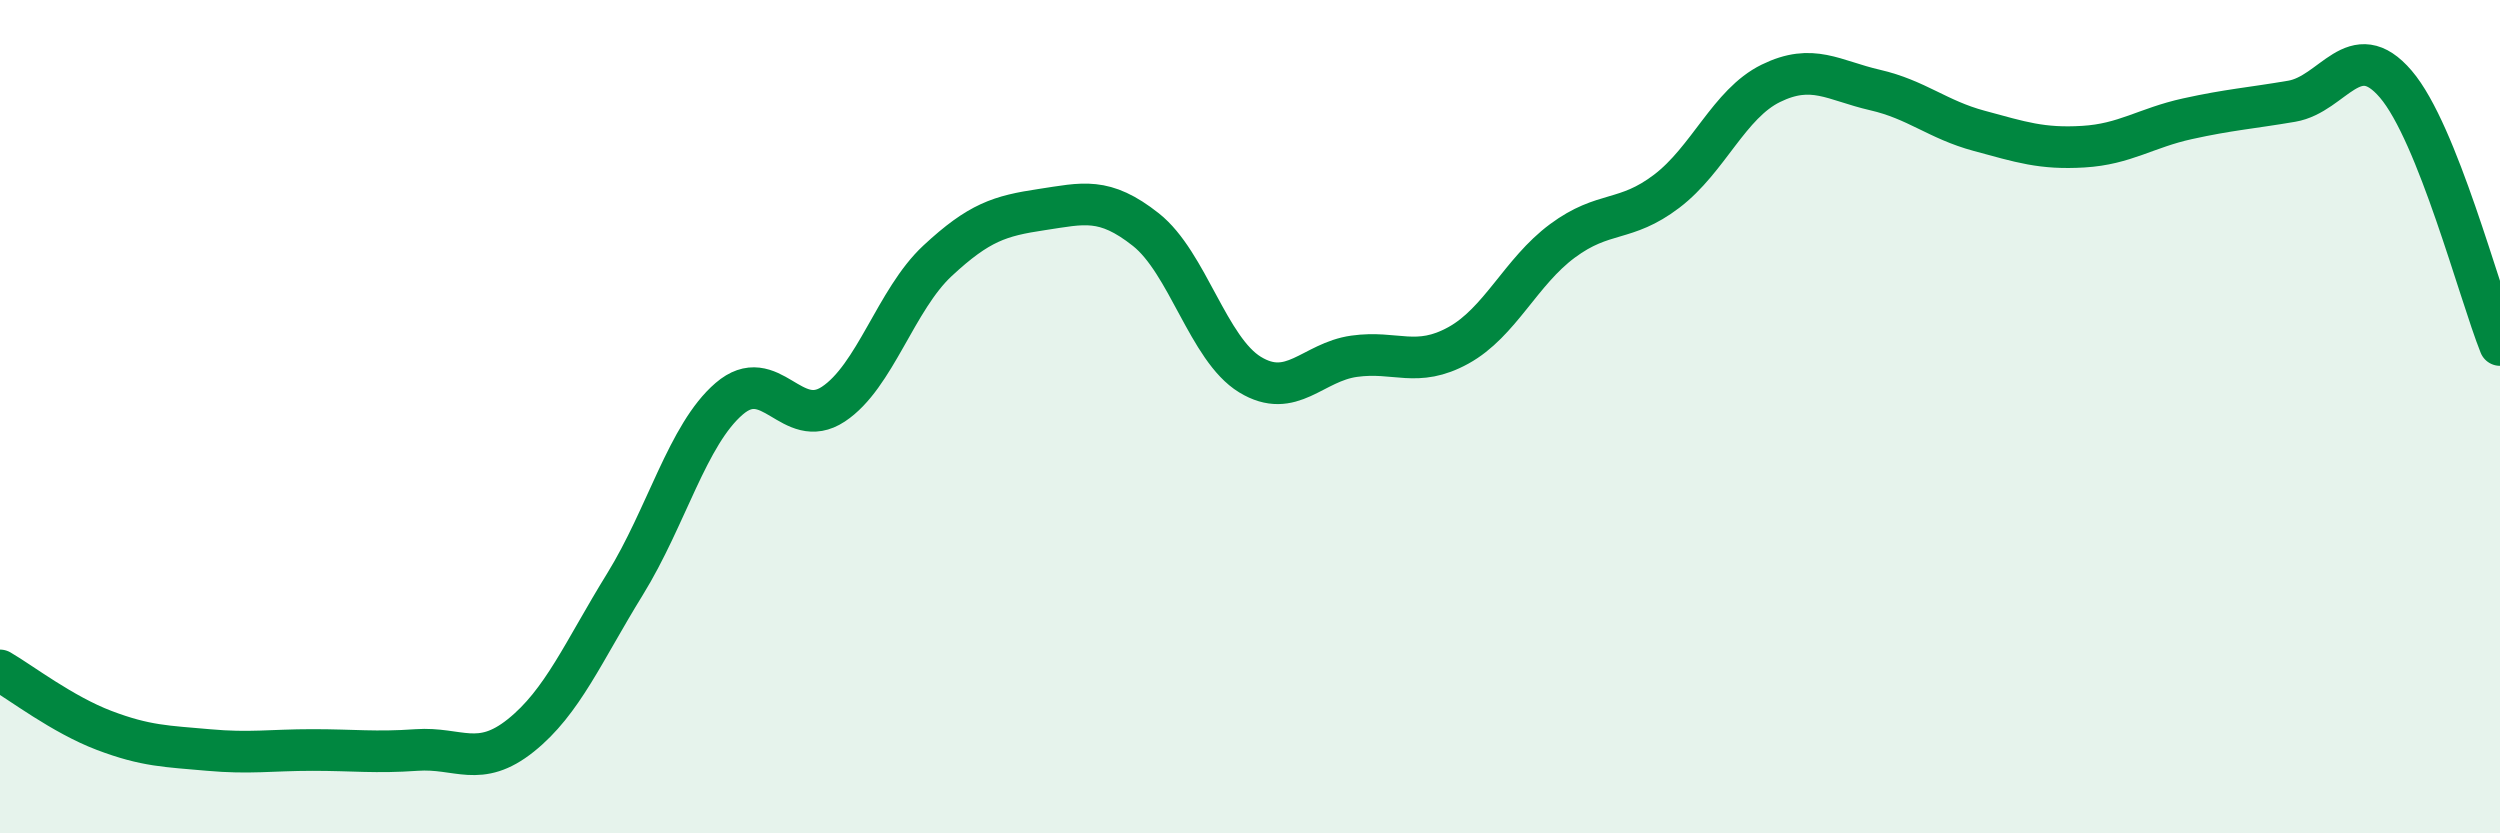
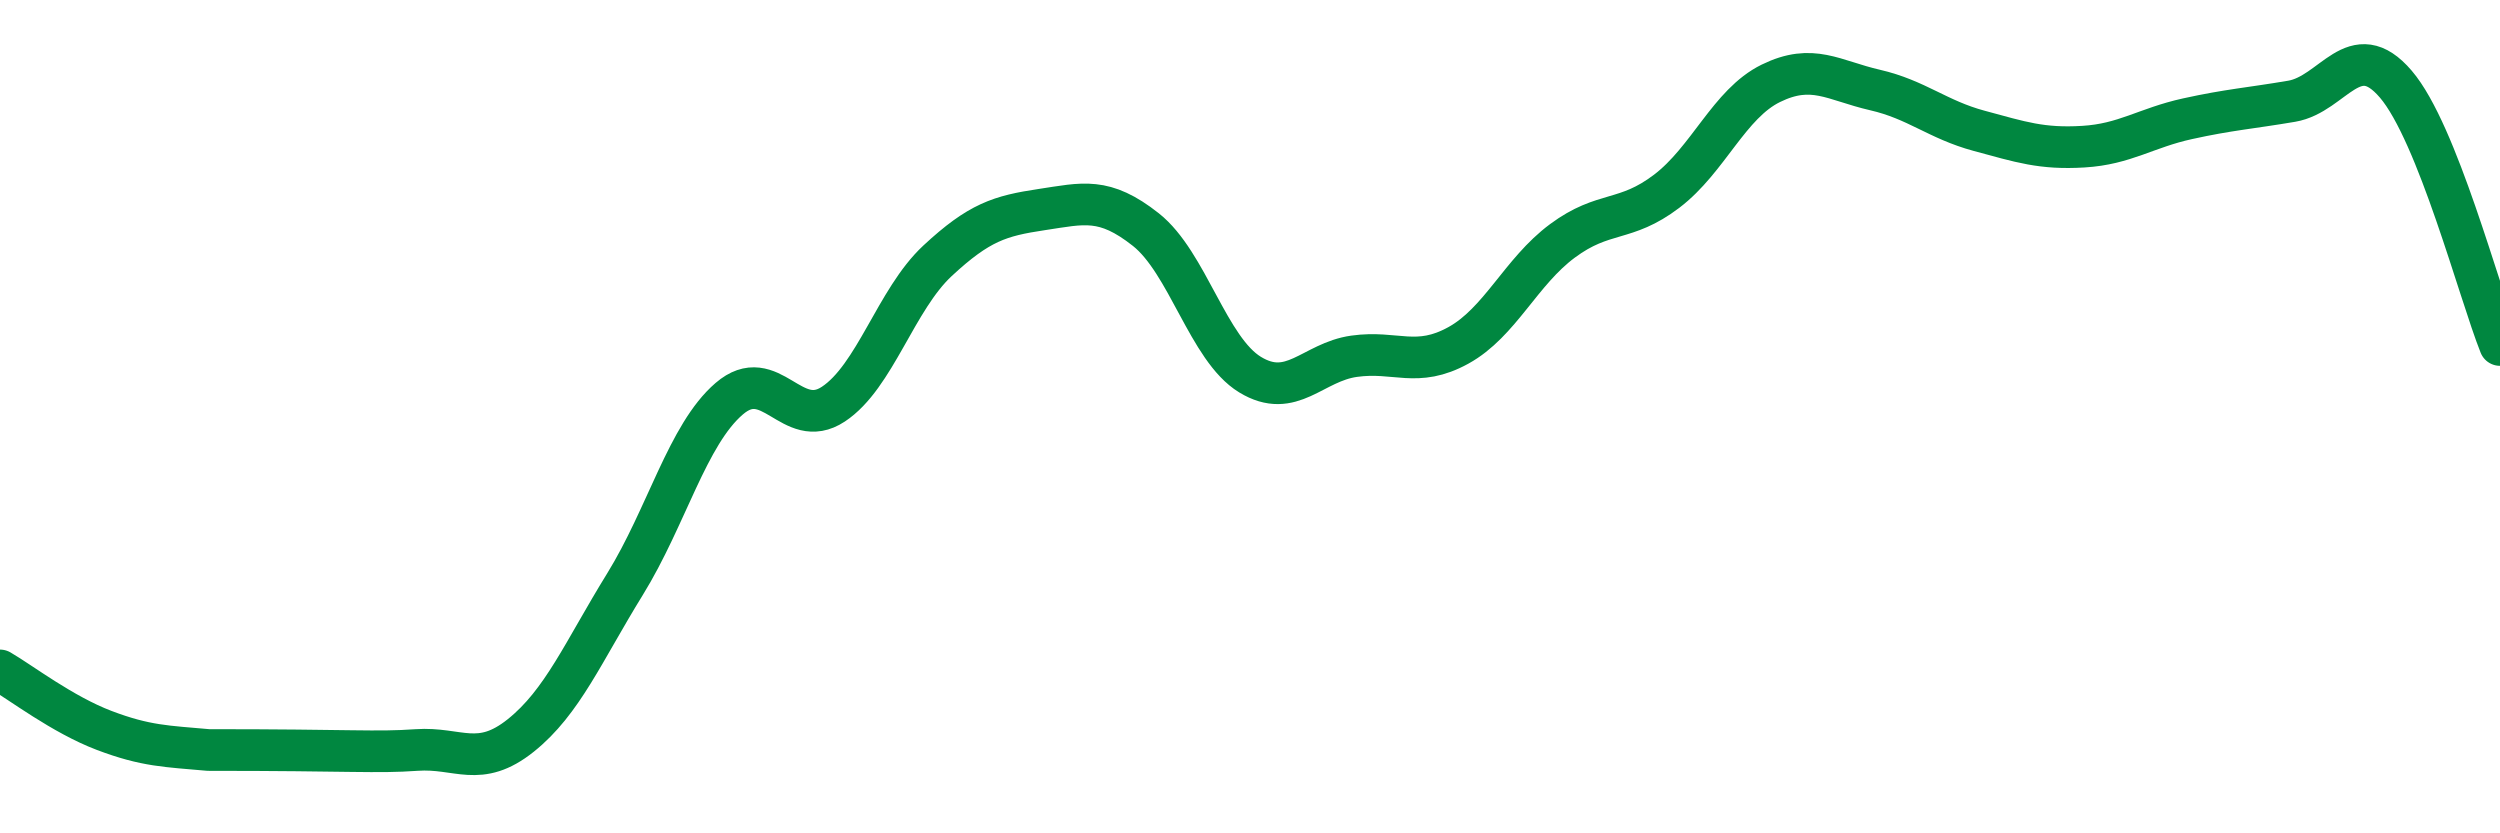
<svg xmlns="http://www.w3.org/2000/svg" width="60" height="20" viewBox="0 0 60 20">
-   <path d="M 0,16.09 C 0.5,16.38 1.5,17.15 2.5,17.53 C 3.5,17.91 4,17.91 5,18 C 6,18.09 6.5,18 7.5,18 C 8.5,18 9,18.07 10,18 C 11,17.93 11.5,18.45 12.5,17.65 C 13.5,16.85 14,15.64 15,14.02 C 16,12.4 16.5,10.43 17.5,9.57 C 18.5,8.71 19,10.36 20,9.7 C 21,9.04 21.5,7.19 22.5,6.26 C 23.5,5.33 24,5.18 25,5.03 C 26,4.88 26.5,4.72 27.5,5.51 C 28.5,6.3 29,8.38 30,8.99 C 31,9.6 31.5,8.69 32.5,8.55 C 33.5,8.41 34,8.84 35,8.29 C 36,7.74 36.5,6.52 37.5,5.78 C 38.5,5.04 39,5.35 40,4.59 C 41,3.83 41.5,2.49 42.5,2 C 43.5,1.51 44,1.93 45,2.16 C 46,2.39 46.5,2.87 47.5,3.14 C 48.5,3.41 49,3.58 50,3.52 C 51,3.46 51.5,3.07 52.5,2.85 C 53.5,2.63 54,2.6 55,2.43 C 56,2.26 56.5,0.85 57.5,2.02 C 58.5,3.19 59.5,7.03 60,8.28L60 20L0 20Z" fill="#008740" opacity="0.1" stroke-linecap="round" stroke-linejoin="round" />
-   <path d="M 0,16.09 C 0.5,16.38 1.5,17.15 2.5,17.53 C 3.5,17.91 4,17.91 5,18 C 6,18.09 6.5,18 7.5,18 C 8.5,18 9,18.07 10,18 C 11,17.93 11.5,18.45 12.5,17.65 C 13.5,16.85 14,15.64 15,14.02 C 16,12.4 16.5,10.43 17.5,9.57 C 18.5,8.71 19,10.36 20,9.7 C 21,9.04 21.5,7.19 22.5,6.26 C 23.5,5.33 24,5.18 25,5.03 C 26,4.88 26.5,4.72 27.5,5.51 C 28.5,6.3 29,8.38 30,8.99 C 31,9.6 31.5,8.69 32.5,8.55 C 33.5,8.41 34,8.84 35,8.29 C 36,7.74 36.5,6.52 37.5,5.78 C 38.5,5.04 39,5.35 40,4.59 C 41,3.83 41.5,2.49 42.5,2 C 43.5,1.51 44,1.93 45,2.16 C 46,2.39 46.5,2.87 47.5,3.14 C 48.5,3.41 49,3.58 50,3.52 C 51,3.46 51.5,3.07 52.5,2.85 C 53.5,2.63 54,2.6 55,2.43 C 56,2.26 56.5,0.85 57.5,2.02 C 58.5,3.19 59.5,7.03 60,8.28" stroke="#008740" stroke-width="1" fill="none" stroke-linecap="round" stroke-linejoin="round" />
+   <path d="M 0,16.09 C 0.5,16.38 1.5,17.15 2.5,17.53 C 3.5,17.91 4,17.91 5,18 C 8.5,18 9,18.07 10,18 C 11,17.93 11.5,18.45 12.5,17.65 C 13.5,16.85 14,15.64 15,14.02 C 16,12.4 16.5,10.43 17.5,9.57 C 18.5,8.71 19,10.36 20,9.7 C 21,9.04 21.5,7.19 22.5,6.26 C 23.5,5.33 24,5.18 25,5.03 C 26,4.88 26.5,4.72 27.5,5.51 C 28.5,6.3 29,8.38 30,8.99 C 31,9.6 31.5,8.69 32.5,8.55 C 33.5,8.41 34,8.84 35,8.29 C 36,7.74 36.5,6.52 37.5,5.78 C 38.5,5.04 39,5.35 40,4.59 C 41,3.83 41.5,2.49 42.5,2 C 43.5,1.51 44,1.93 45,2.16 C 46,2.39 46.5,2.87 47.5,3.14 C 48.5,3.41 49,3.58 50,3.52 C 51,3.46 51.5,3.07 52.5,2.85 C 53.5,2.63 54,2.6 55,2.43 C 56,2.26 56.5,0.85 57.5,2.02 C 58.5,3.19 59.5,7.03 60,8.28" stroke="#008740" stroke-width="1" fill="none" stroke-linecap="round" stroke-linejoin="round" />
</svg>